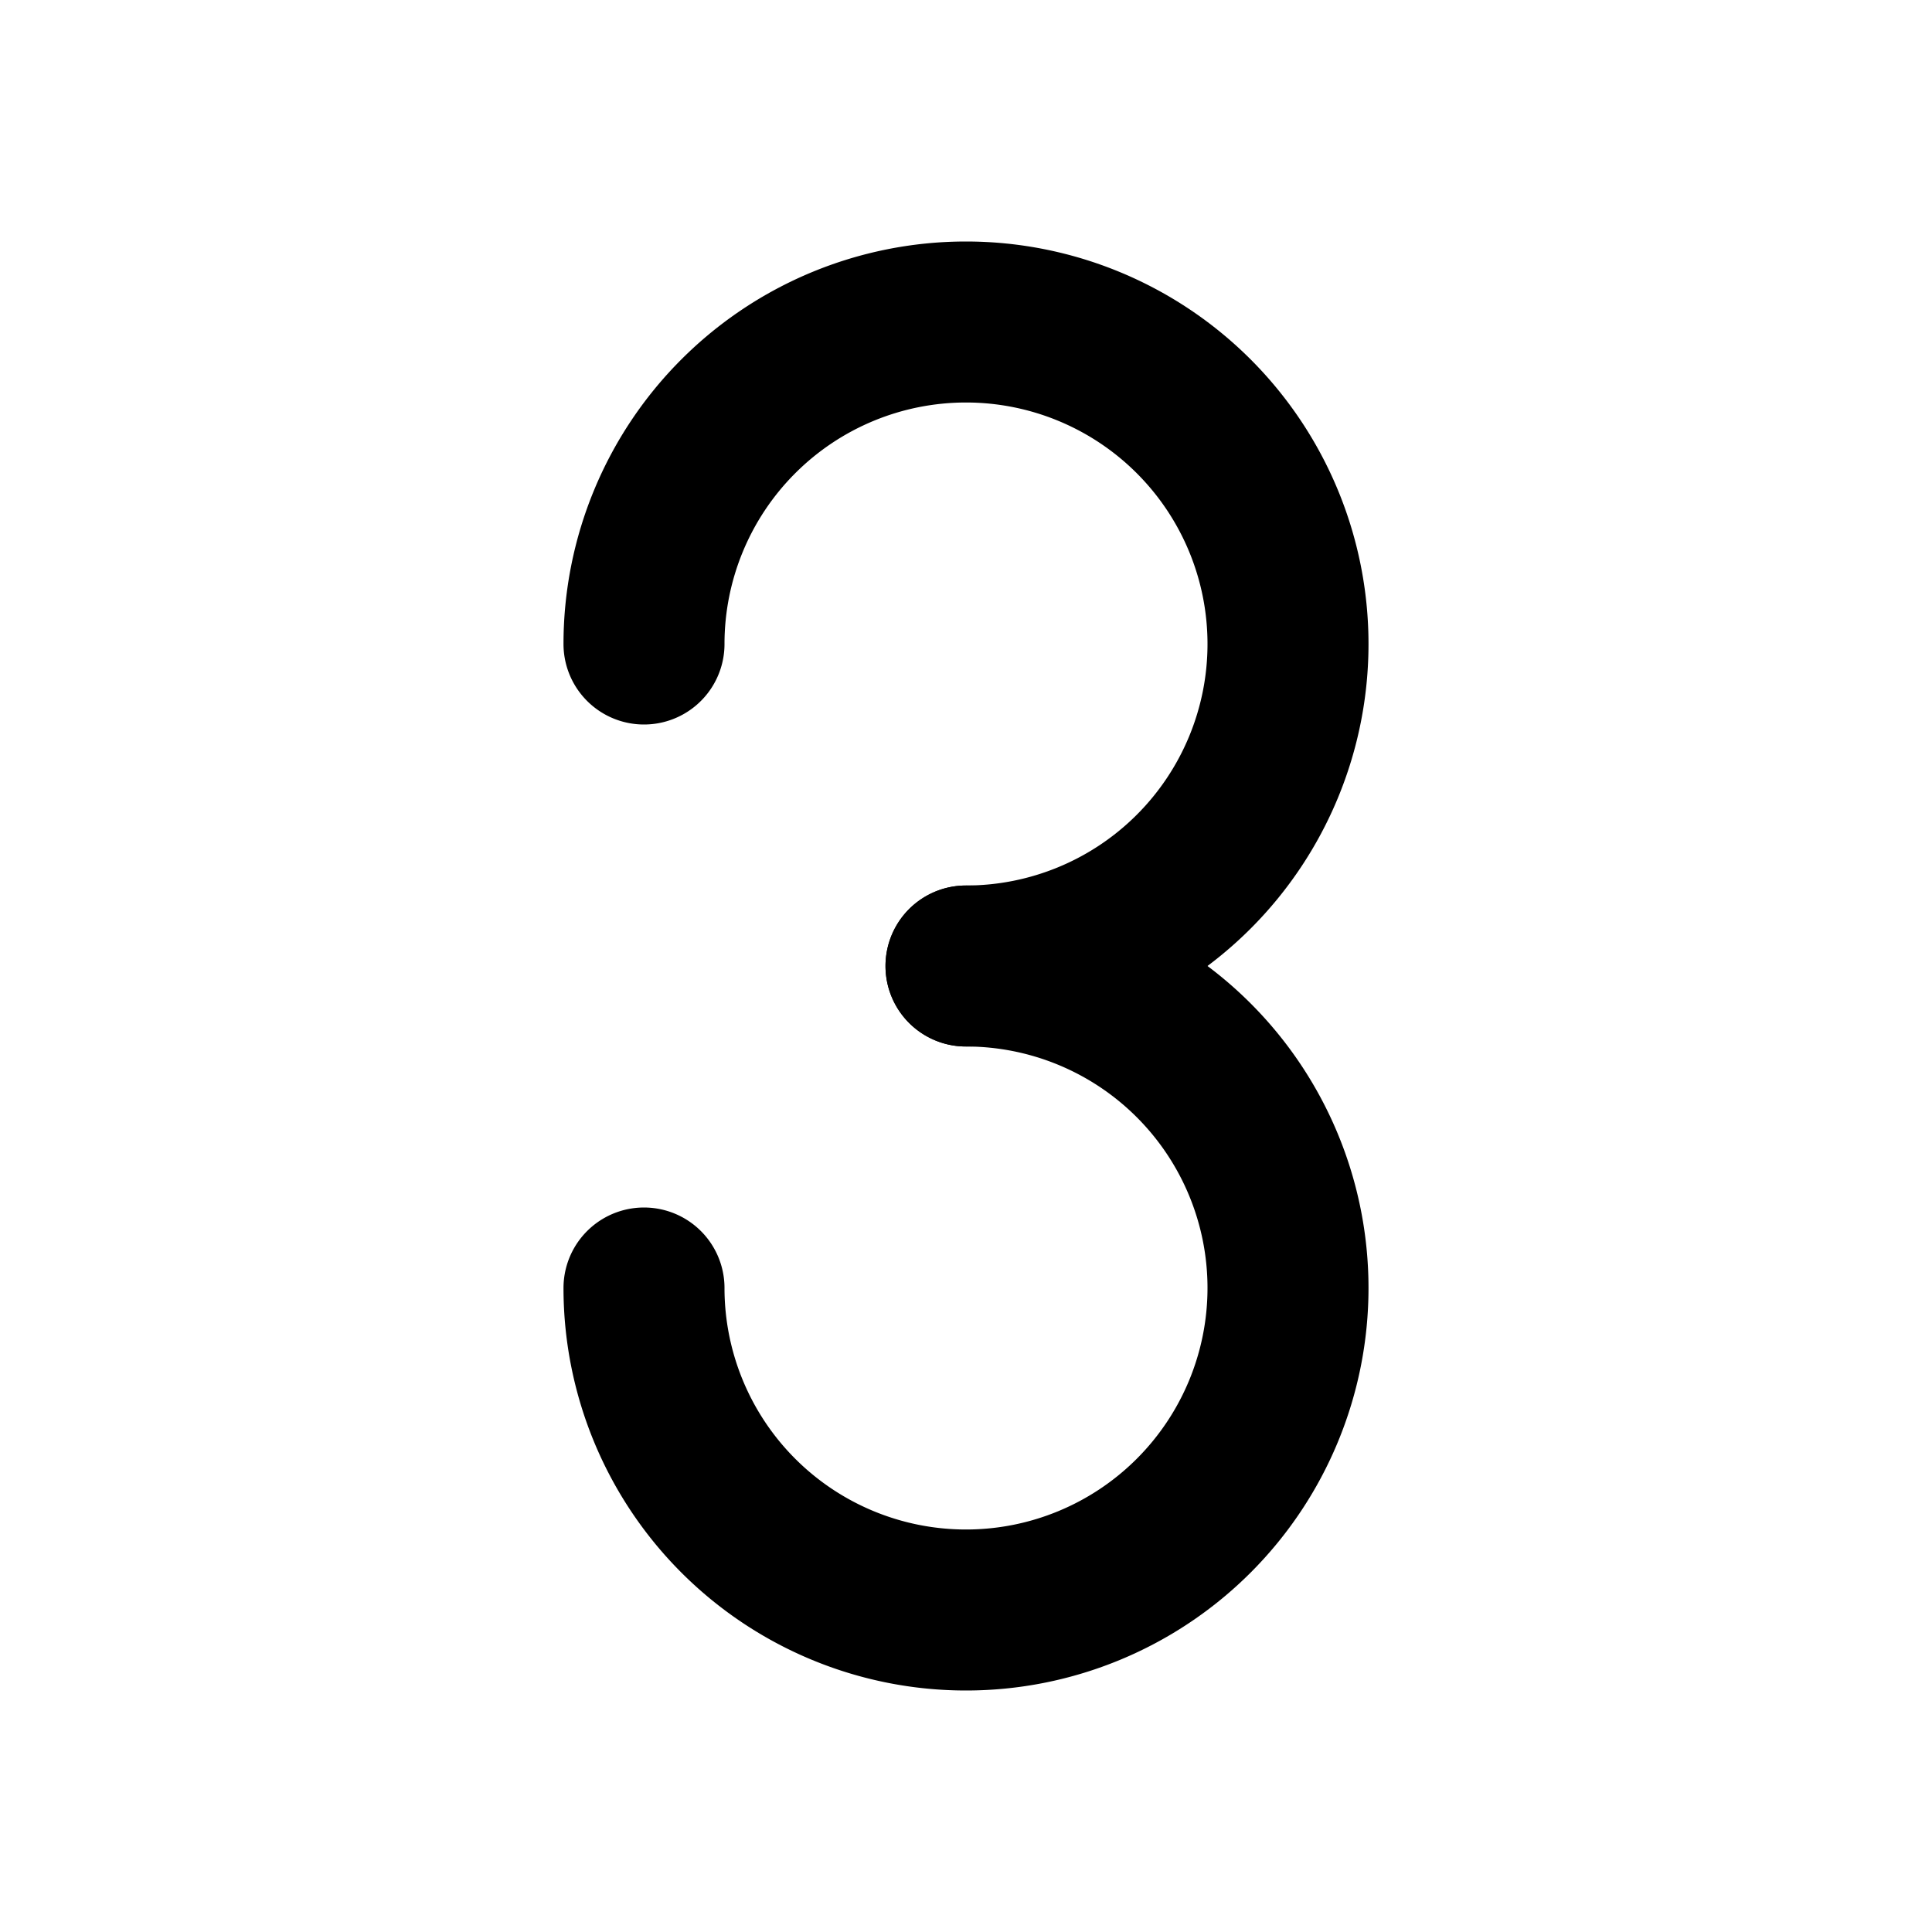
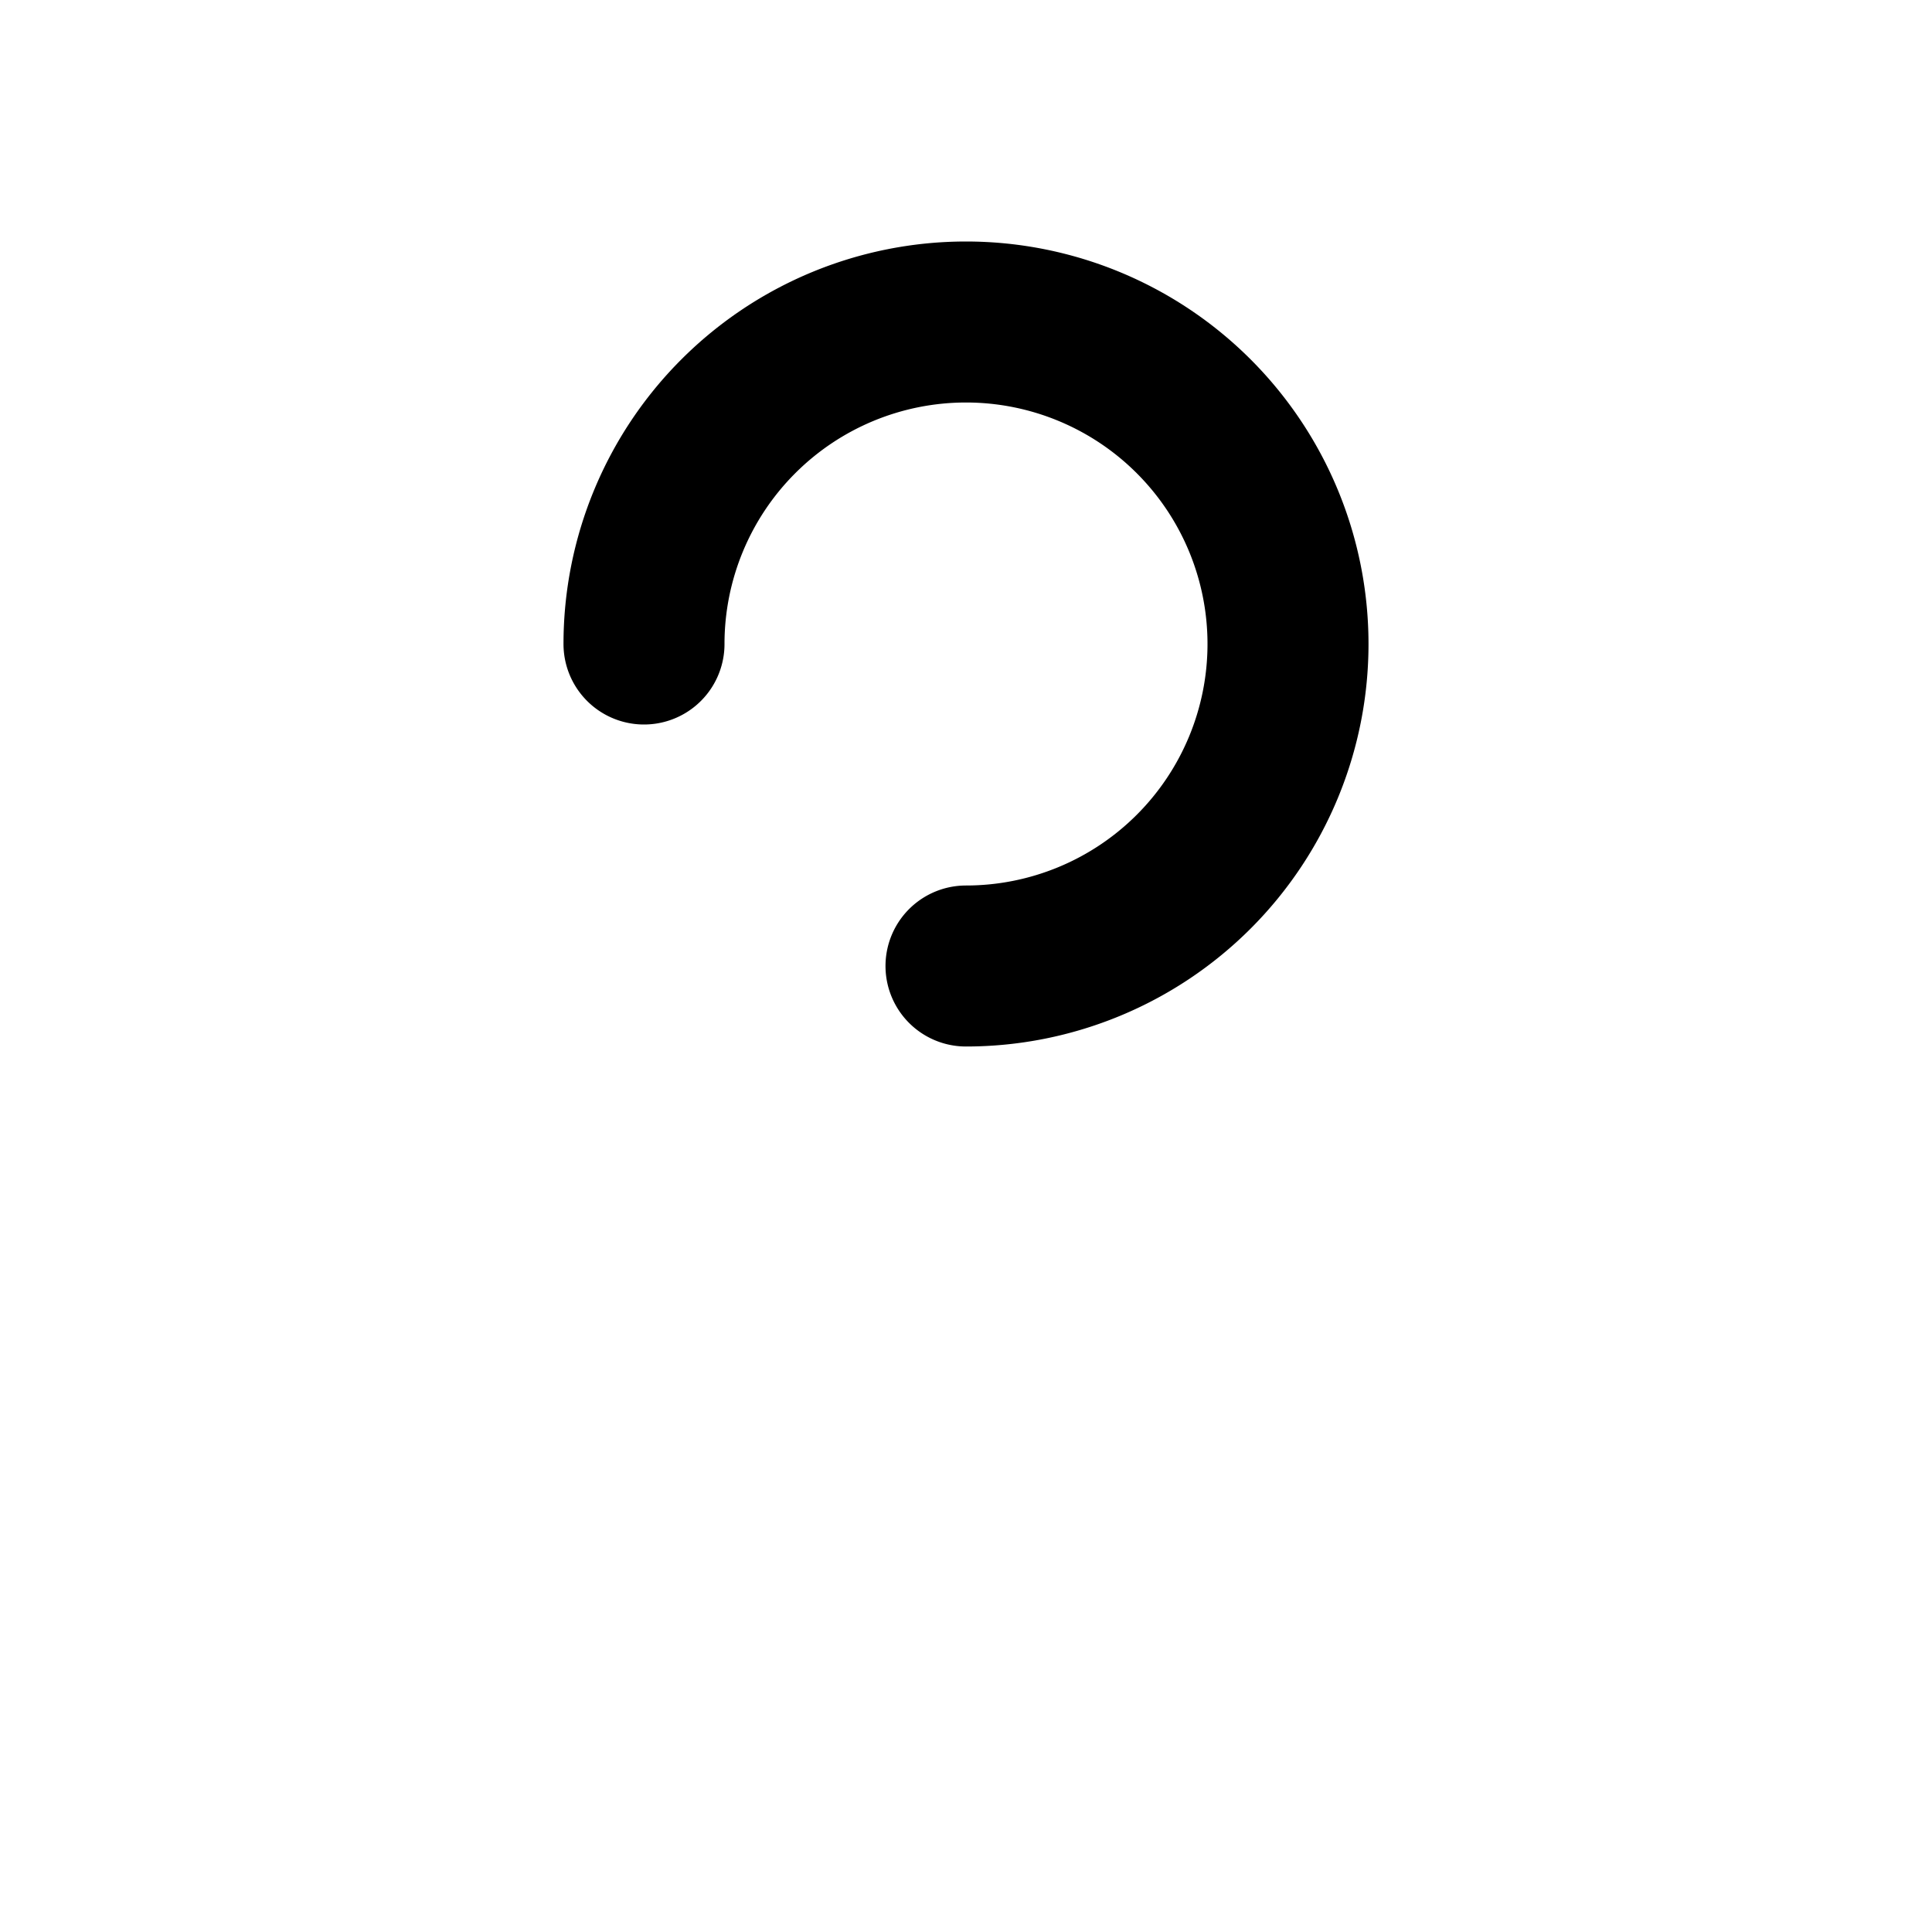
<svg xmlns="http://www.w3.org/2000/svg" viewBox="0 0 24 24" fill="none" stroke="#000000" stroke-linecap="round" stroke-linejoin="round" id="Number-3--Streamline-Tabler" height="24" width="24">
  <desc>
    Number 3 Streamline Icon: https://streamlinehq.com
  </desc>
  <path d="M12 12a4 4 0 1 0 -4 -4" stroke-width="2" />
-   <path d="M8 16a4 4 0 1 0 4 -4" stroke-width="2" />
</svg>